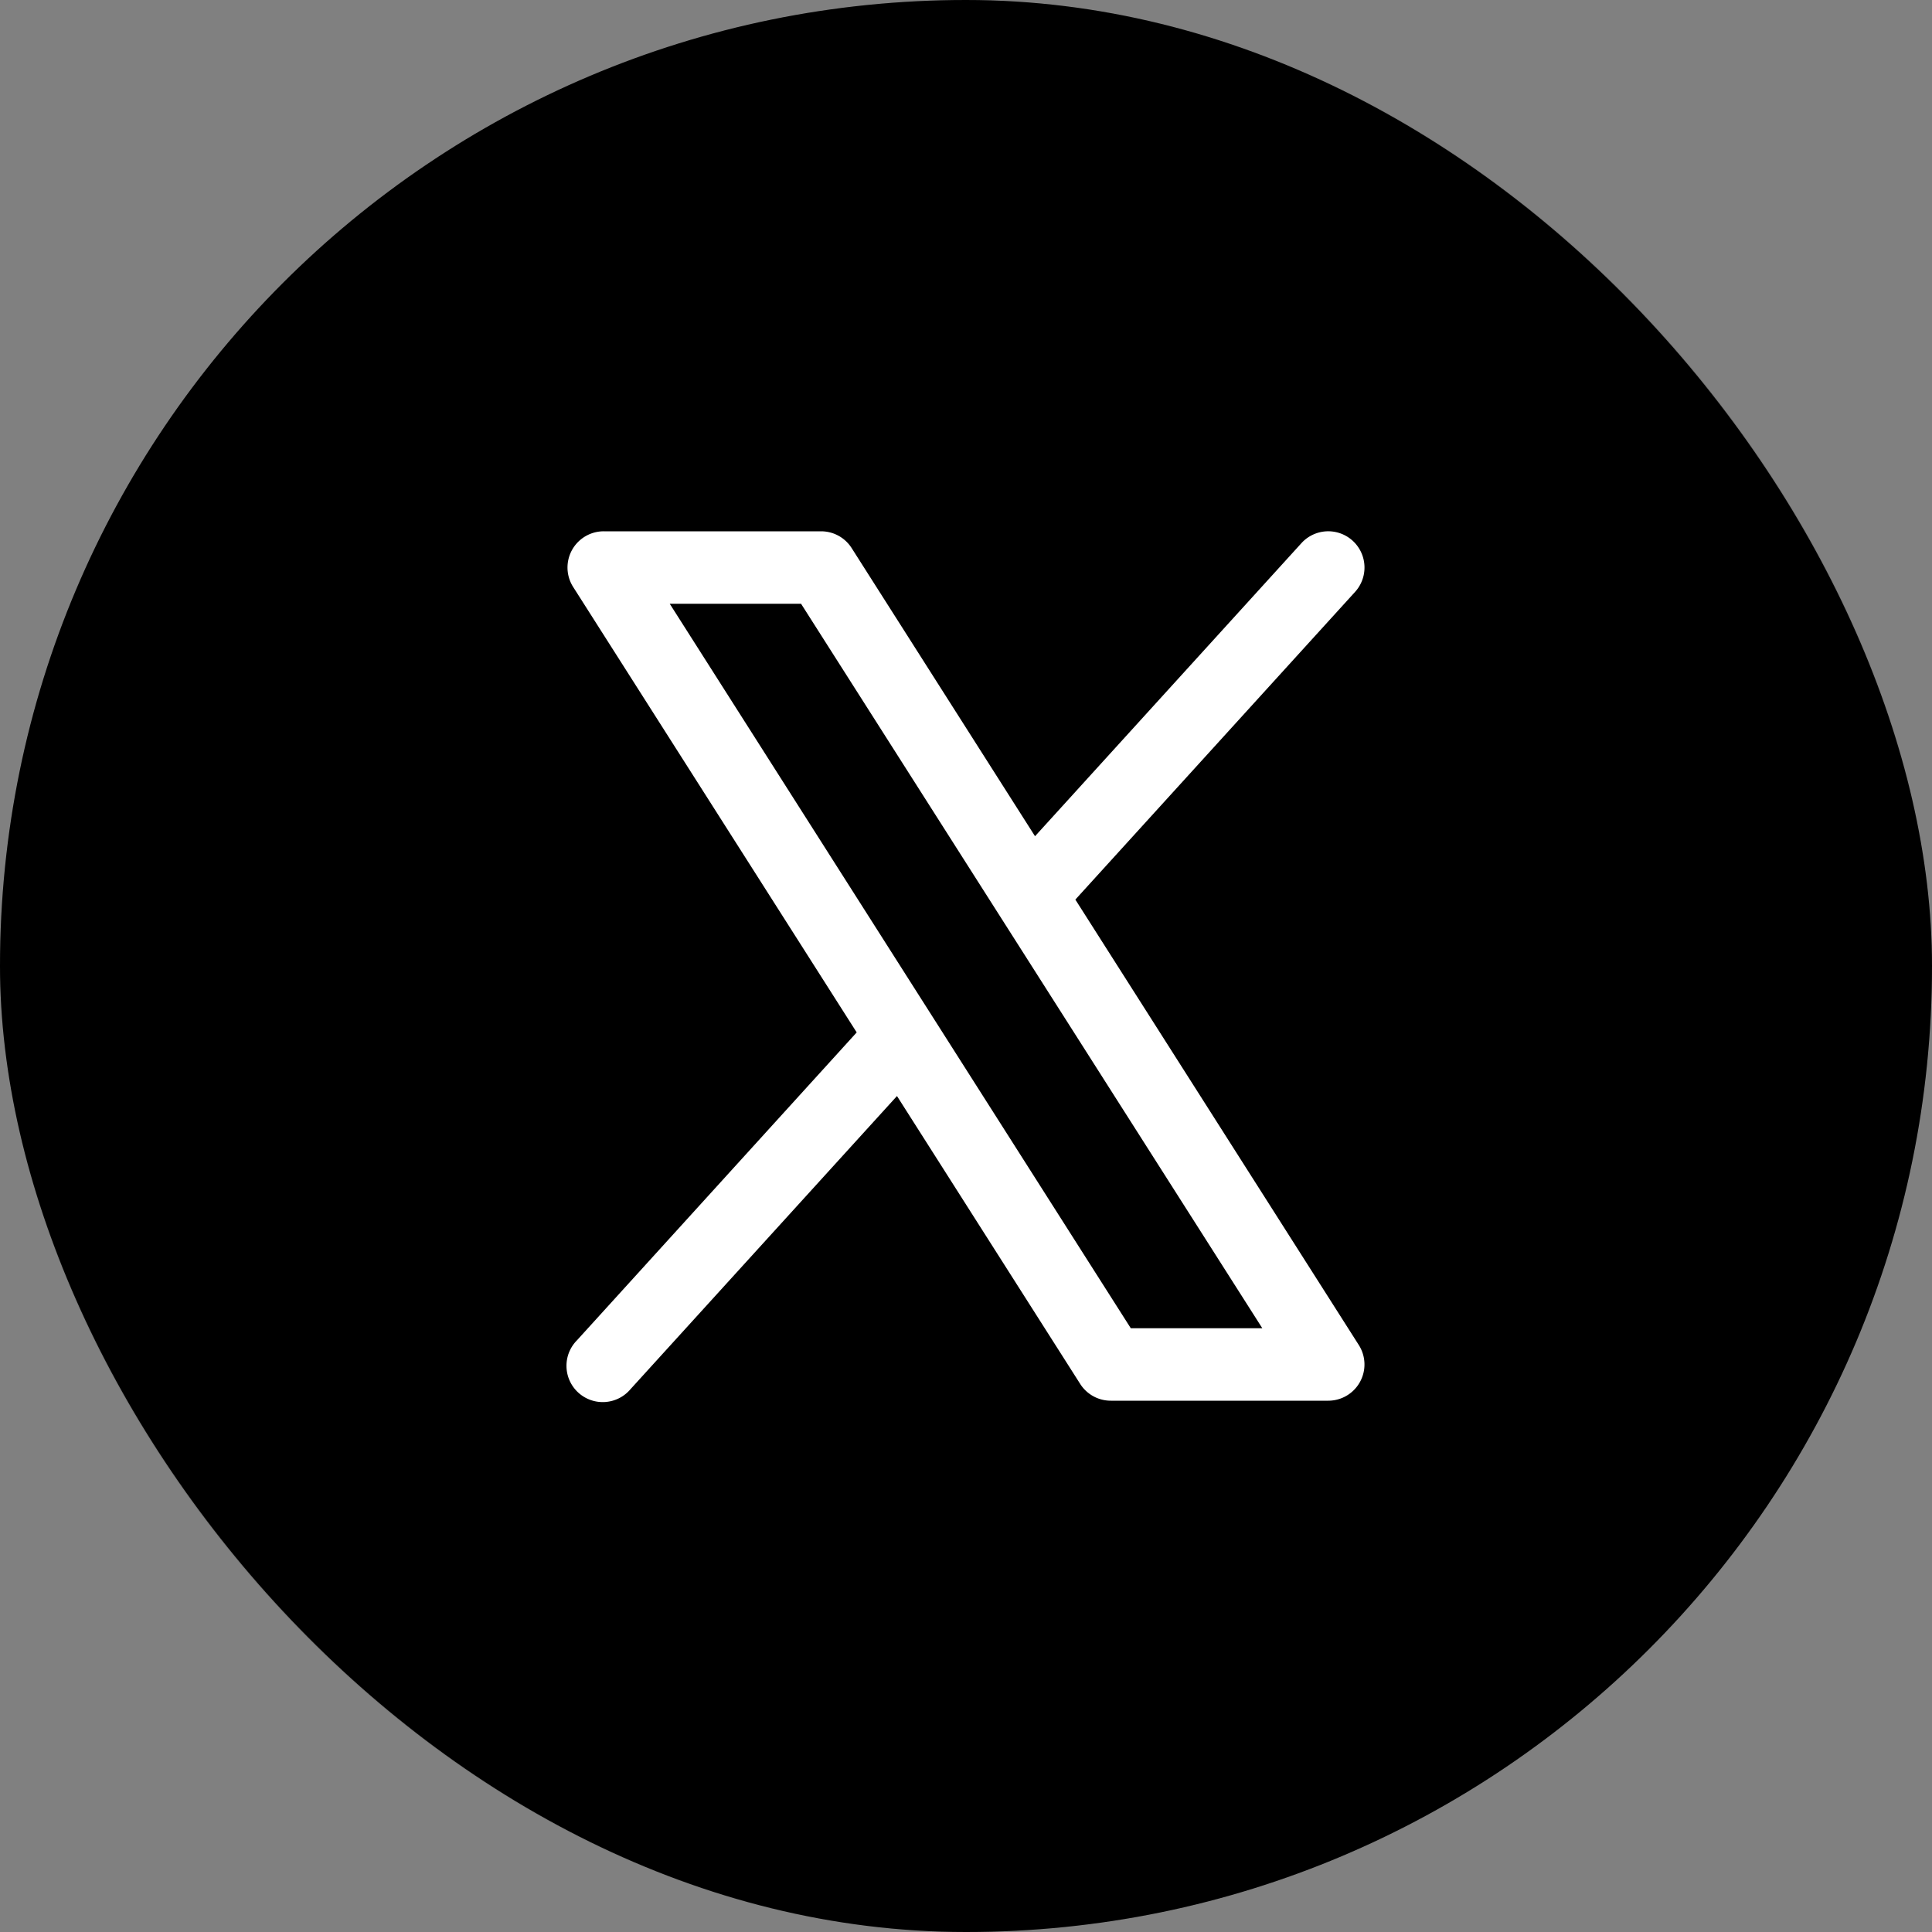
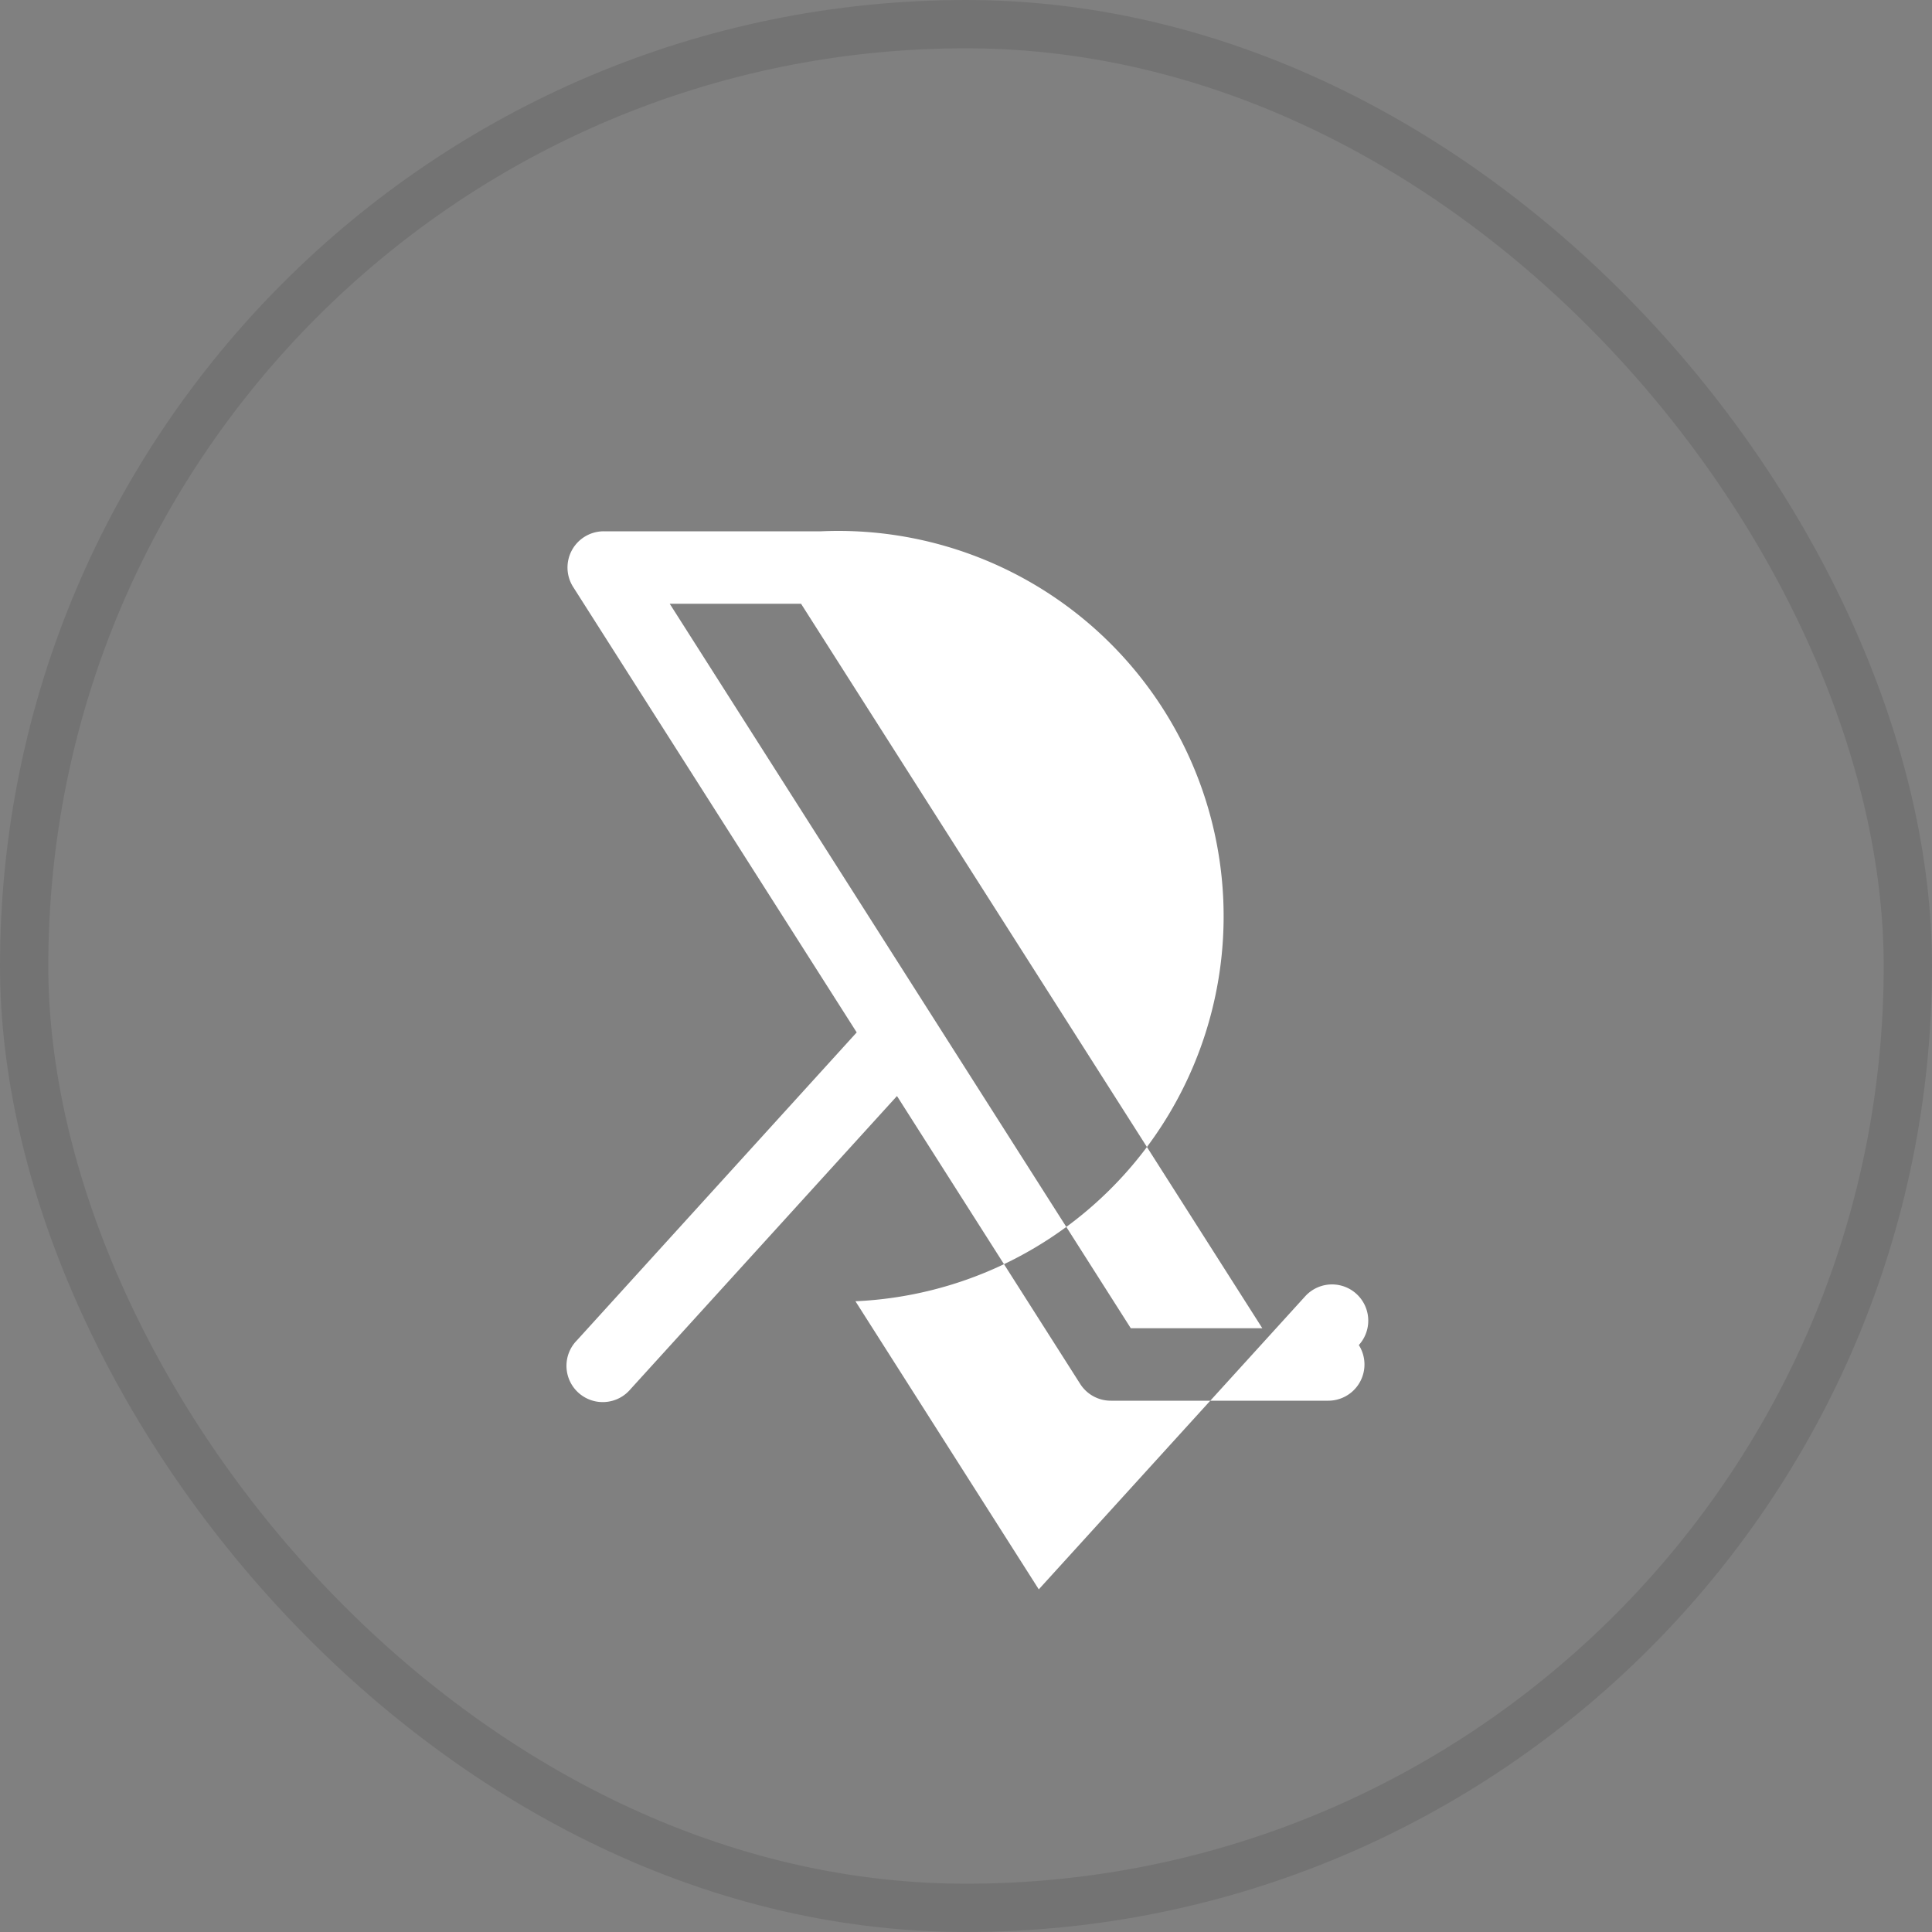
<svg xmlns="http://www.w3.org/2000/svg" width="40" height="40" fill="none">
  <rect width="100%" height="100%" fill="#808080" stroke="none" />
-   <rect width="40" height="40" rx="20" fill="#000" />
  <rect x=".5" y=".5" width="39" height="39" rx="19.5" stroke="#000" stroke-opacity=".1" />
-   <path d="M28.133 27.848l-5.869-9.223 5.791-6.37a.75.75 0 0 0-1.11-1.01l-5.516 6.068-3.796-5.965A.75.75 0 0 0 17 11h-4.5a.75.75 0 0 0-.633 1.153l5.87 9.222-5.792 6.375a.751.751 0 1 0 1.11 1.01l5.516-6.068 3.796 5.965A.75.75 0 0 0 23 29h4.5a.75.75 0 0 0 .633-1.152zm-4.721-.348l-9.546-15h2.719l9.55 15h-2.723z" fill="#fff" />
+   <path d="M28.133 27.848a.75.75 0 0 0-1.11-1.01l-5.516 6.068-3.796-5.965A.75.75 0 0 0 17 11h-4.5a.75.75 0 0 0-.633 1.153l5.87 9.222-5.792 6.375a.751.751 0 1 0 1.11 1.01l5.516-6.068 3.796 5.965A.75.75 0 0 0 23 29h4.5a.75.75 0 0 0 .633-1.152zm-4.721-.348l-9.546-15h2.719l9.55 15h-2.723z" fill="#fff" />
</svg>